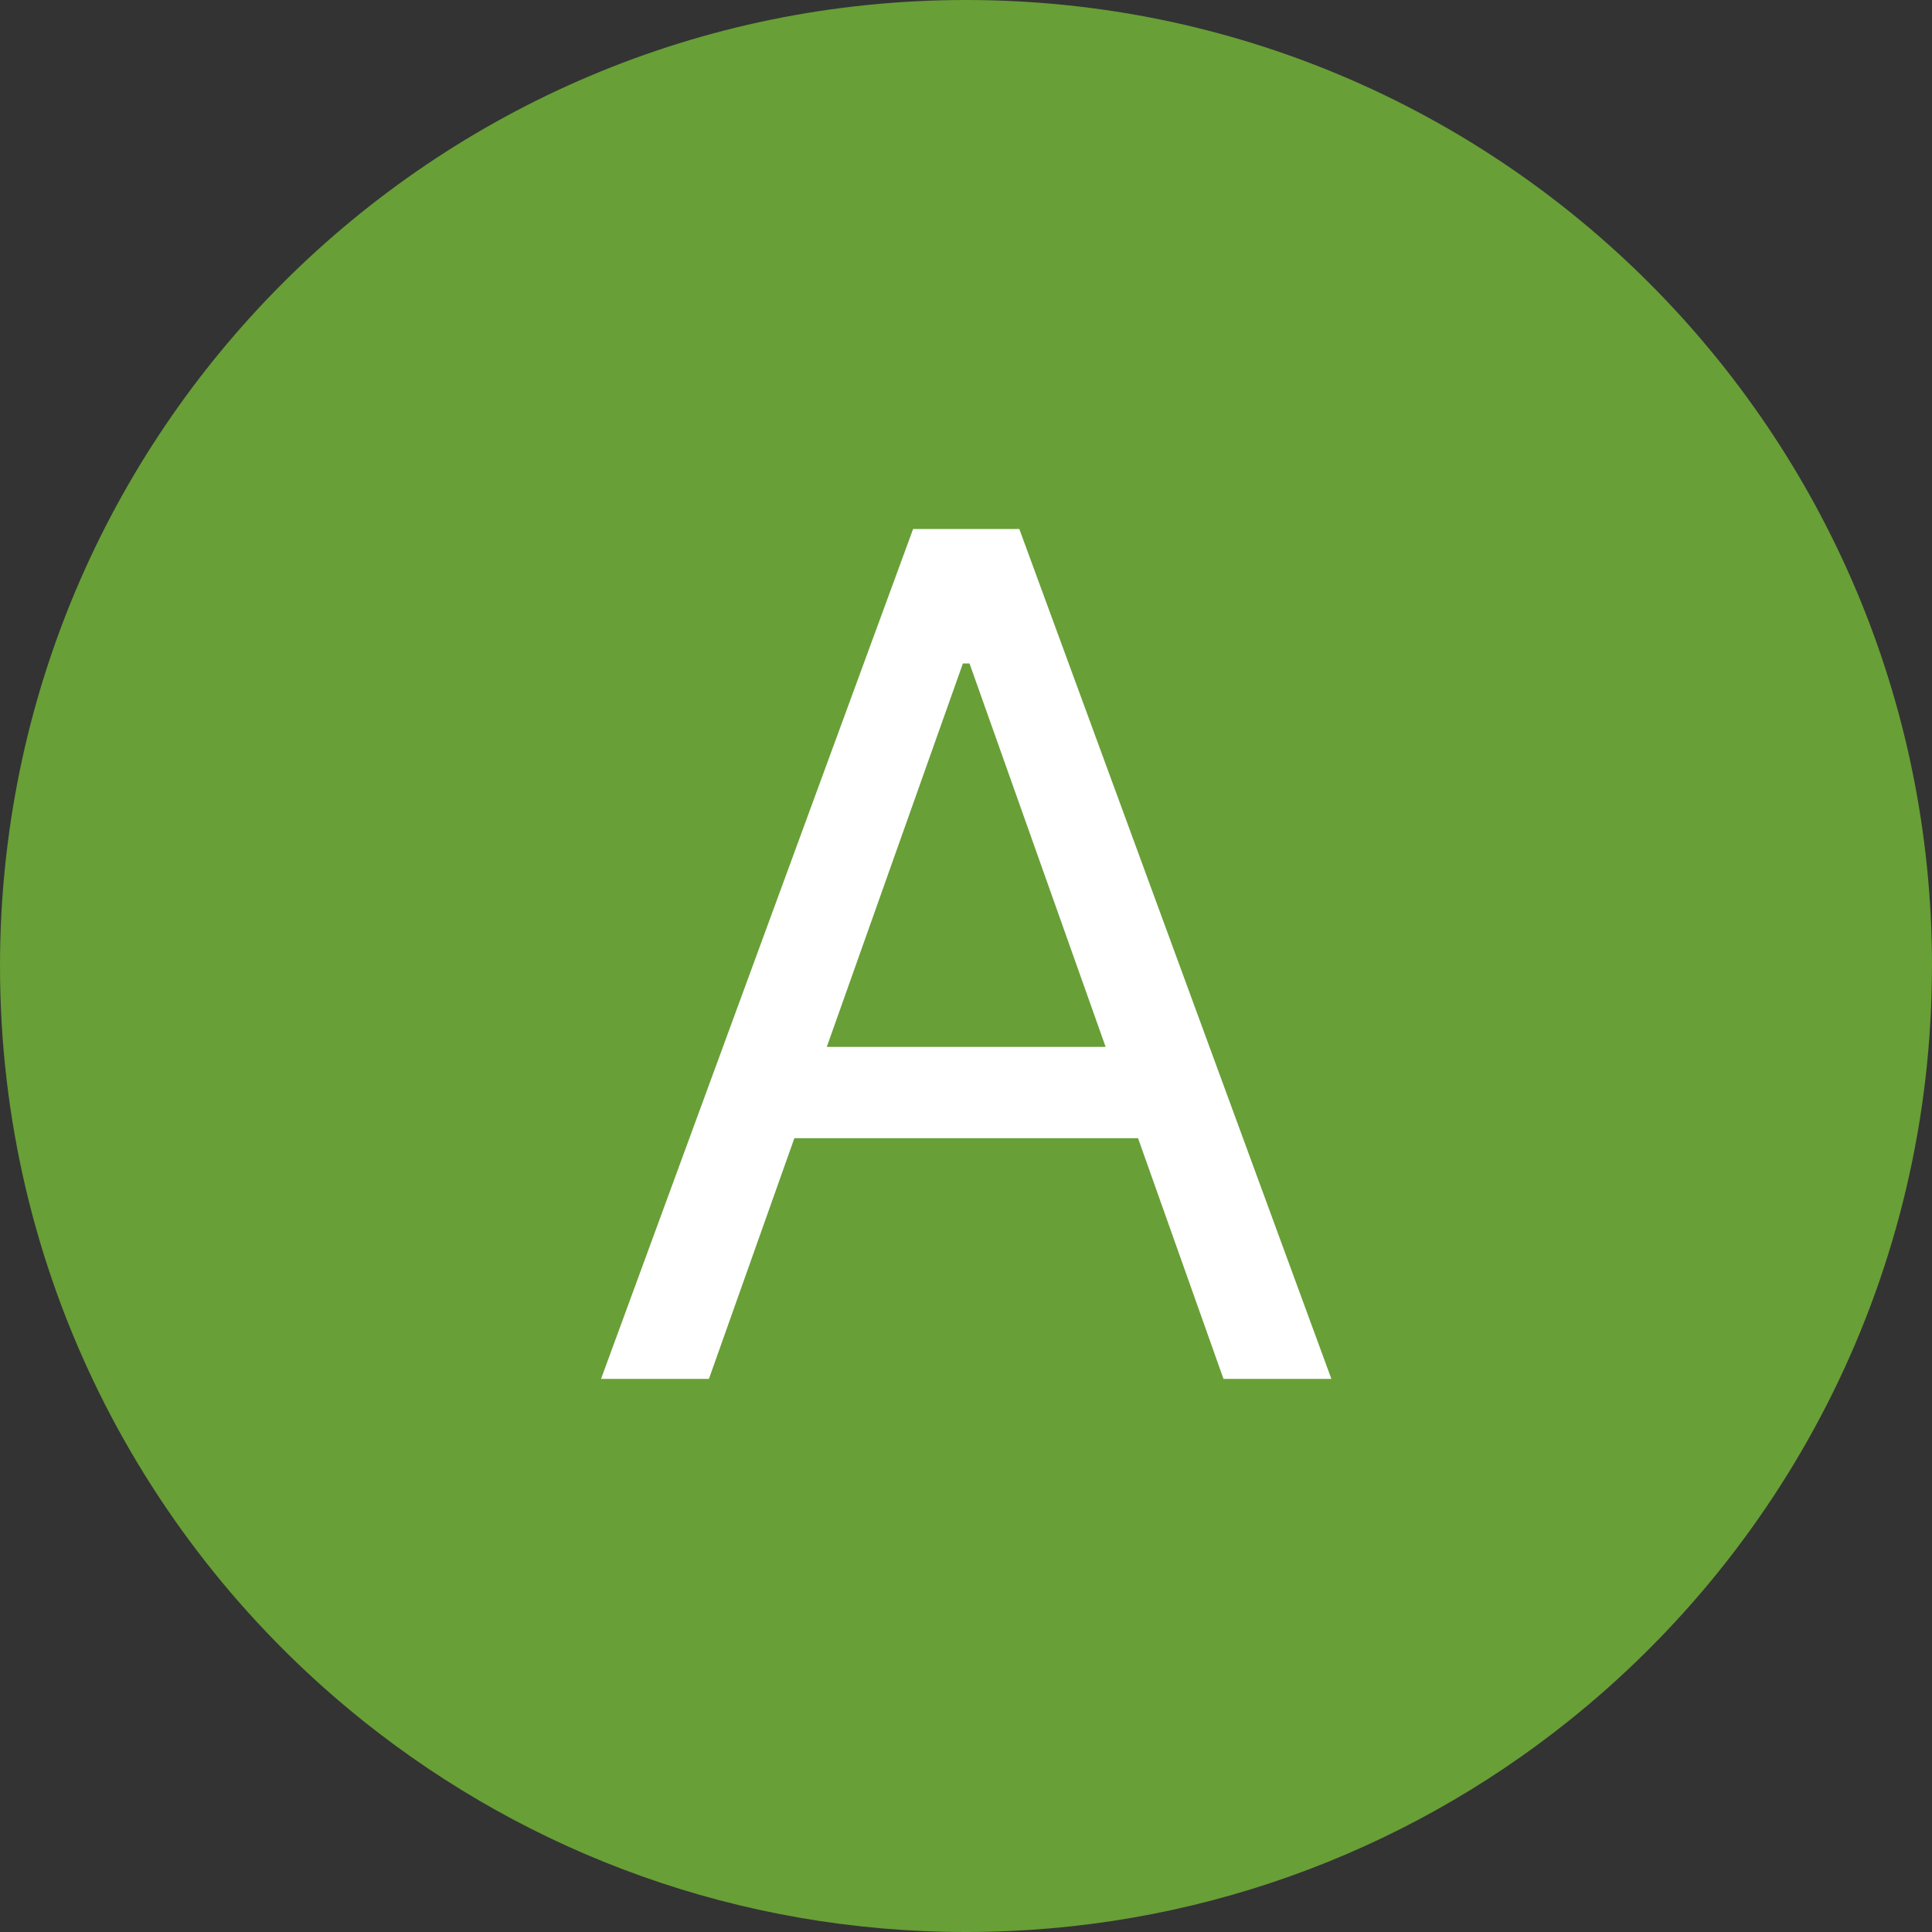
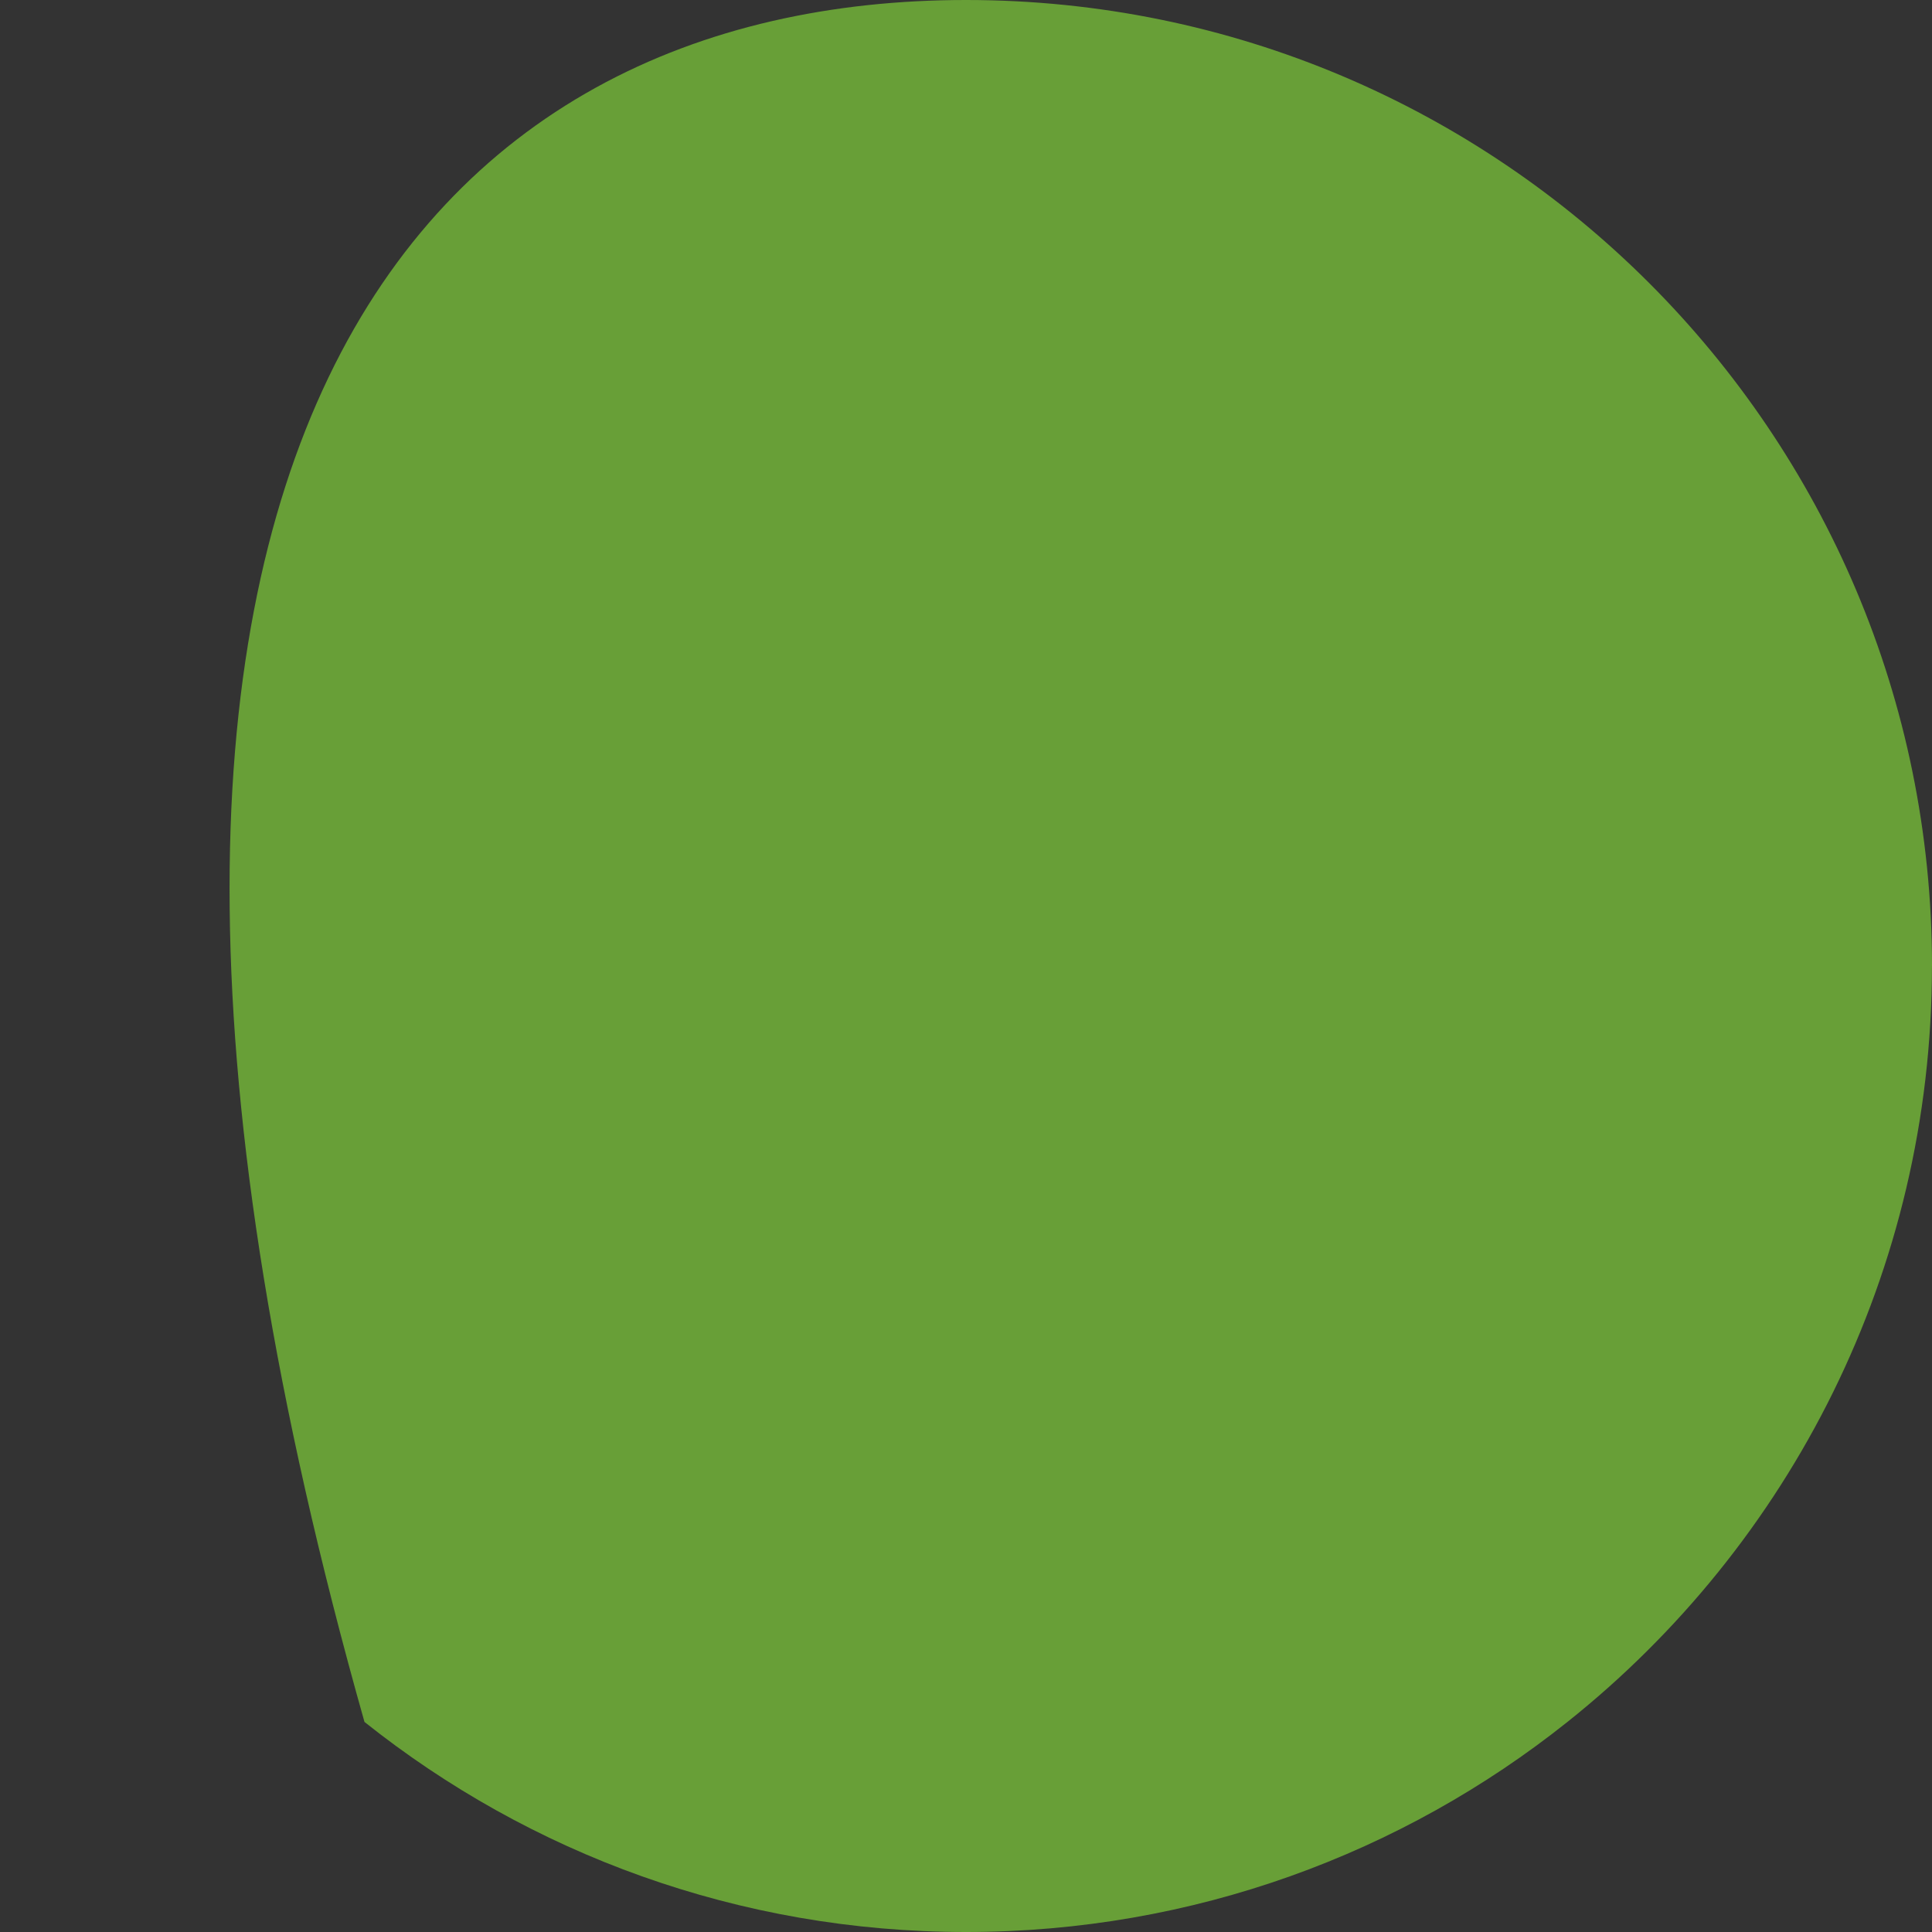
<svg xmlns="http://www.w3.org/2000/svg" width="248" height="248" viewBox="0 0 248 248" fill="none">
  <rect x="0" y="0" width="248" height="248" fill="#333333" stroke="none" />
-   <path d="M247.994 124C247.994 163.295 229.719 198.315 201.201 221.036C180.022 237.915 153.184 248 123.994 248C94.803 248 67.972 237.915 46.786 221.036C18.274 198.315 0 163.289 0 124C0 55.514 55.514 0 124 0C192.486 0 248 55.514 248 124H247.994Z" fill="#689F37" />
-   <path d="M91.001 177H77.152L117.209 67.909H130.845L170.902 177H157.052L124.453 85.168H123.601L91.001 177ZM96.115 134.386H151.939V146.105H96.115V134.386Z" fill="white" />
+   <path d="M247.994 124C247.994 163.295 229.719 198.315 201.201 221.036C180.022 237.915 153.184 248 123.994 248C94.803 248 67.972 237.915 46.786 221.036C0 55.514 55.514 0 124 0C192.486 0 248 55.514 248 124H247.994Z" fill="#689F37" />
</svg>